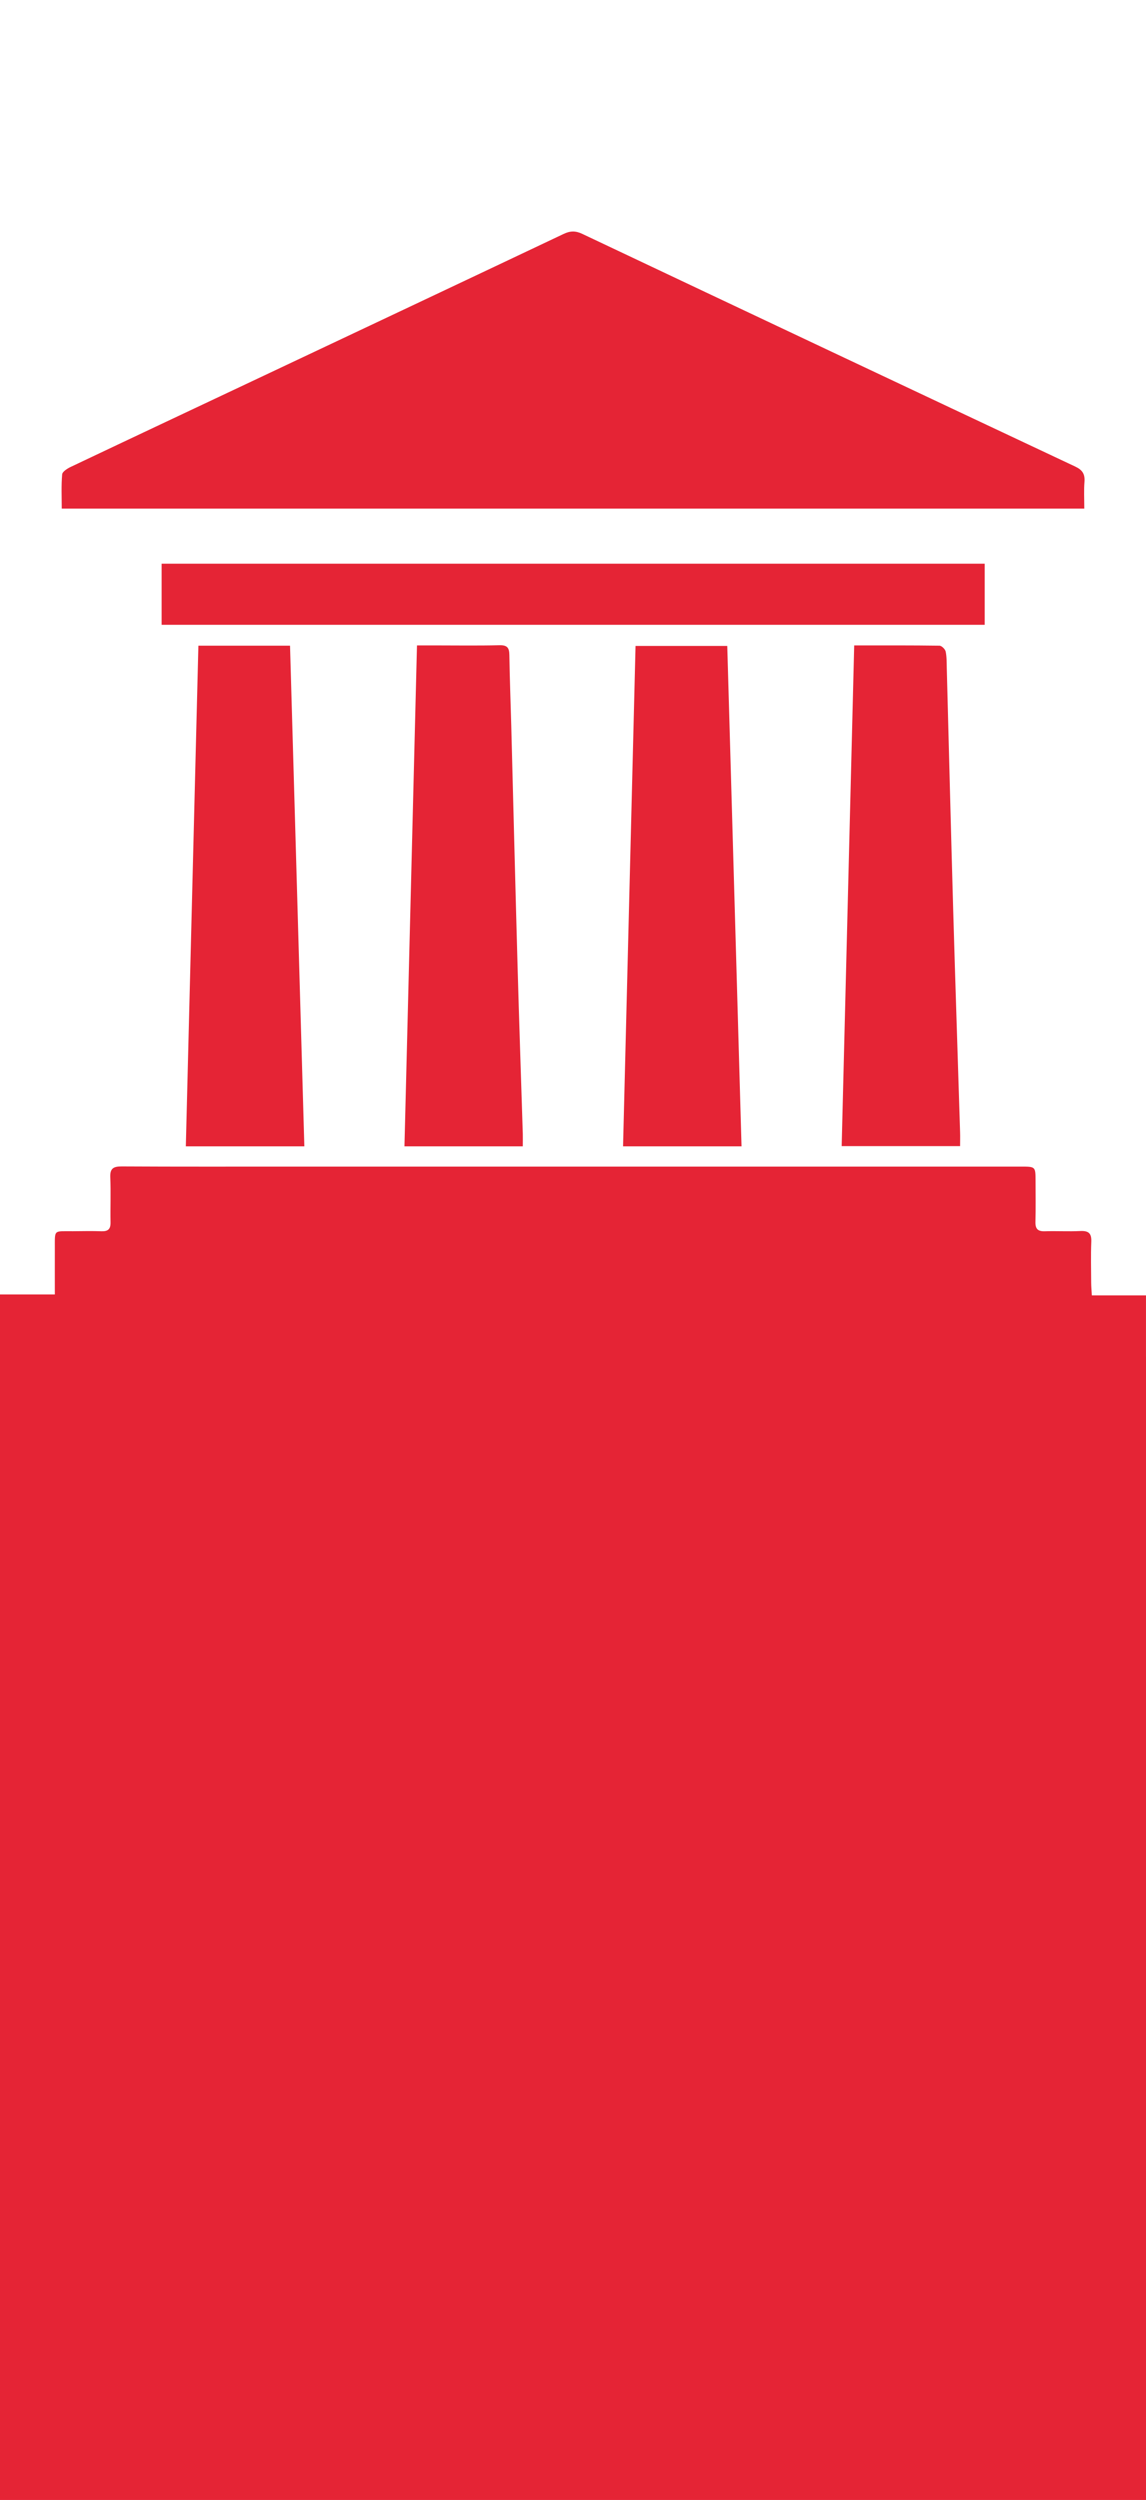
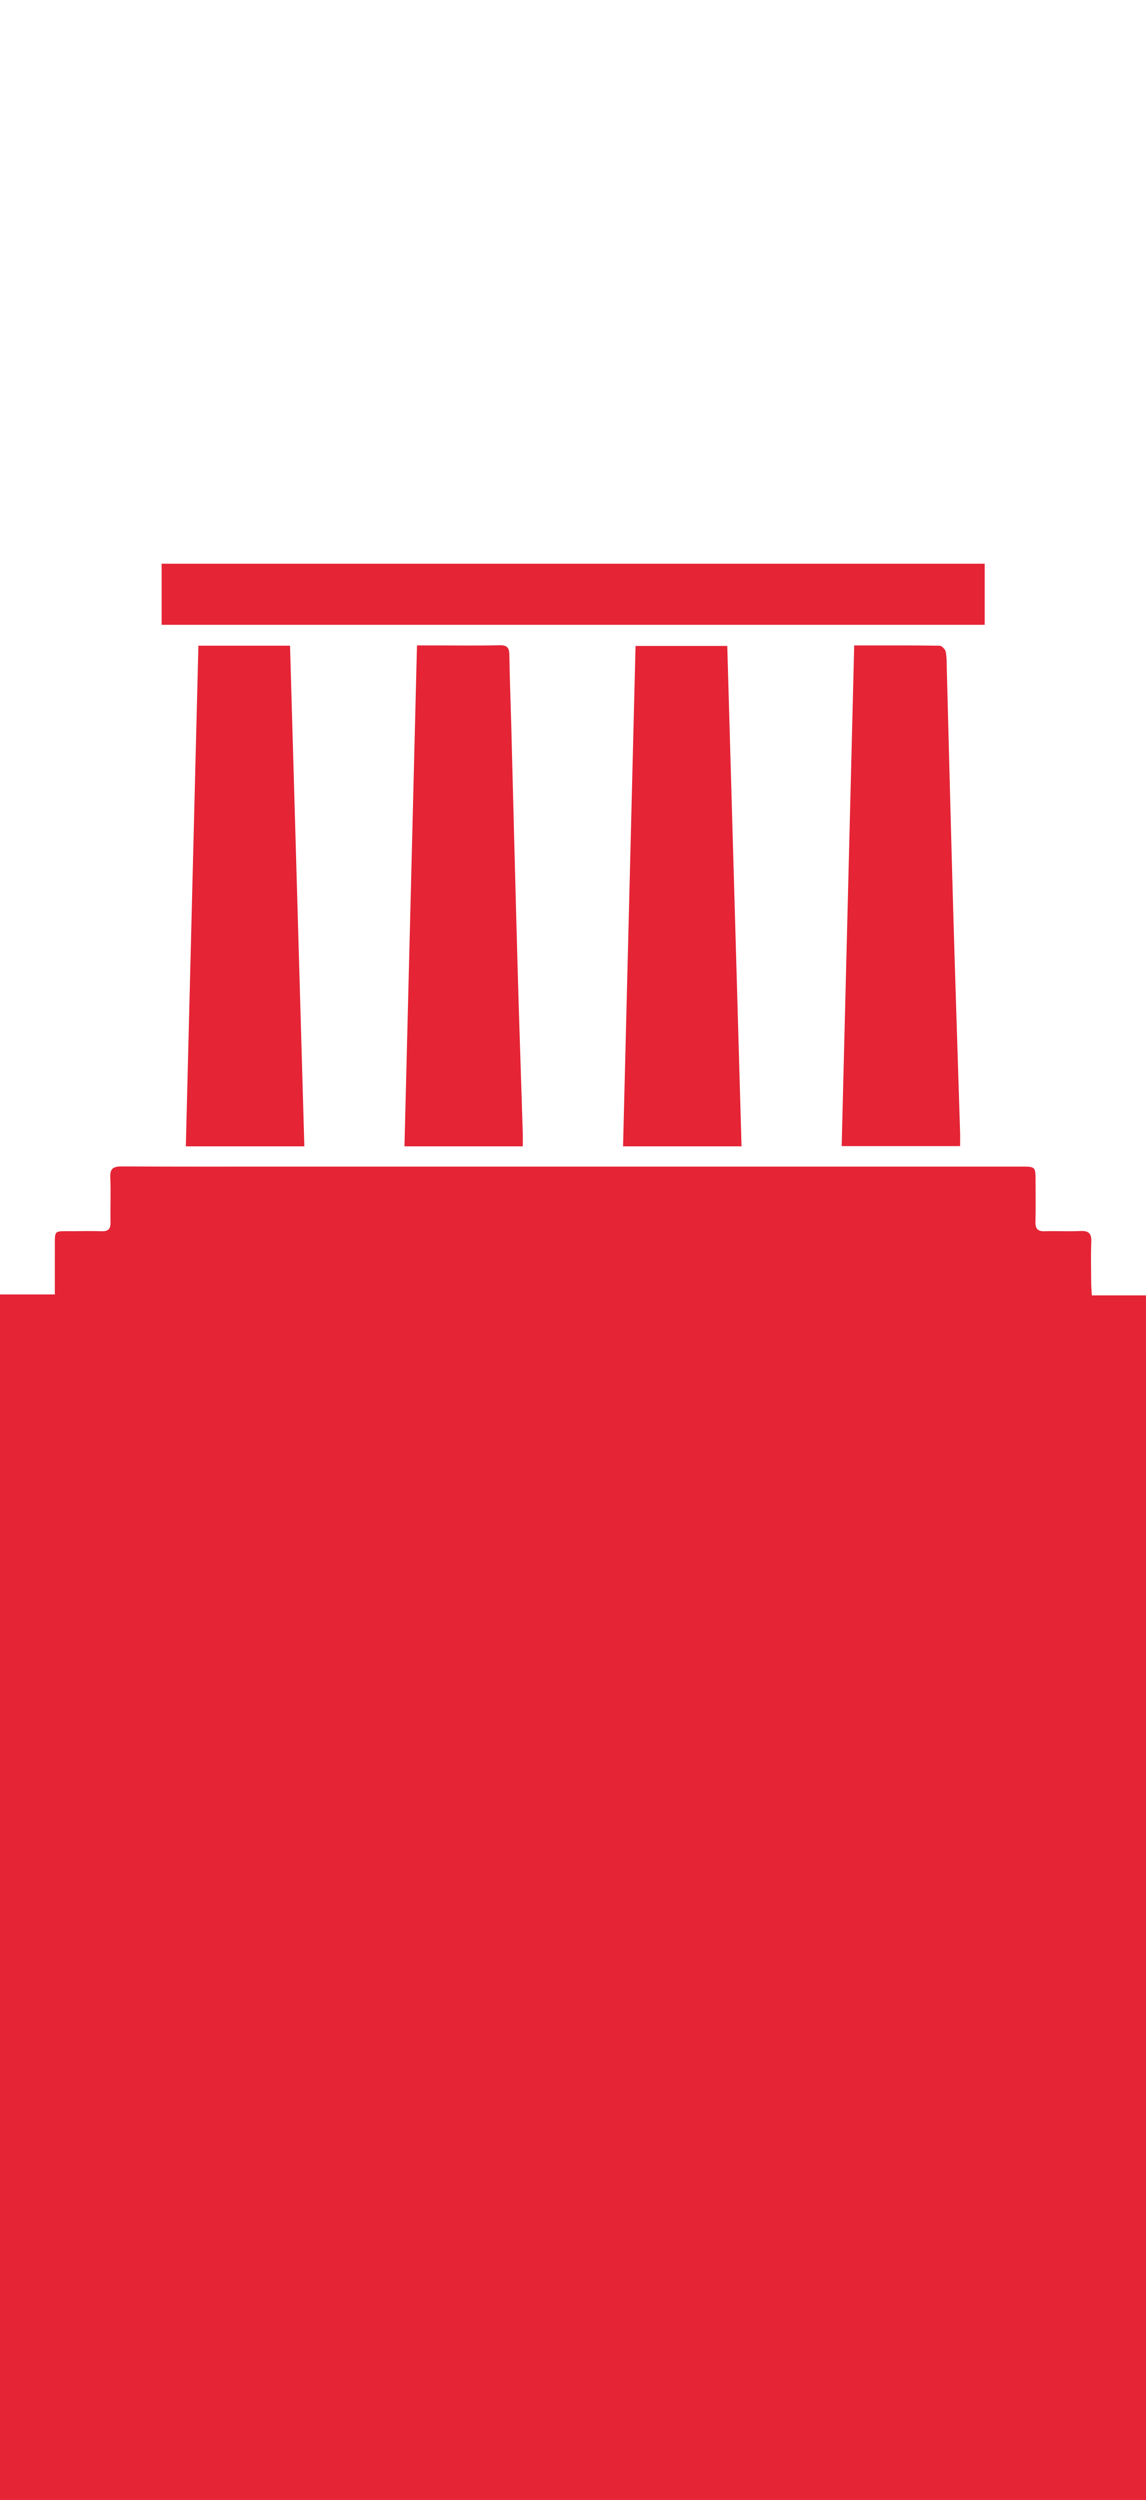
<svg xmlns="http://www.w3.org/2000/svg" version="1.1" id="Vrstva_1" x="0px" y="0px" width="59px" height="128.665px" viewBox="0 0 59 128.665" enable-background="new 0 0 59 128.665" xml:space="preserve">
  <path fill="#E62635" d="M15.313-1.96" />
  <g>
    <path fill-rule="evenodd" clip-rule="evenodd" fill="#E52435" d="M0,66.622c0.912,0,1.824,0,2.823,0c0-0.783-0.003-1.563,0-2.343   c0.004-1.031-0.082-0.904,0.932-0.912c0.491-0.005,0.983-0.015,1.474,0.002c0.337,0.011,0.469-0.115,0.462-0.457   c-0.015-0.769,0.021-1.54-0.013-2.31c-0.021-0.462,0.152-0.572,0.591-0.57c2.899,0.017,5.798,0.009,8.699,0.009   c12.531,0,25.062,0,37.593,0c0.751,0,0.751,0,0.753,0.735c0,0.703,0.013,1.409-0.006,2.113c-0.009,0.365,0.131,0.493,0.49,0.48   c0.605-0.02,1.213,0.018,1.816-0.012c0.425-0.021,0.589,0.113,0.57,0.554c-0.029,0.703-0.009,1.408-0.006,2.113   c0.002,0.193,0.019,0.387,0.034,0.646c0.924,0,1.814,0,2.787,0c0,1.141,0,2.217,0,3.293c-19.666,0-39.333,0-59,0   C0,68.851,0,67.736,0,66.622z" />
-     <path fill-rule="evenodd" clip-rule="evenodd" fill="#E52435" d="M55.823,26.177c-17.564,0-35.071,0-52.644,0   c0-0.595-0.029-1.182,0.021-1.761c0.012-0.141,0.263-0.3,0.436-0.383c3.25-1.543,6.506-3.074,9.76-4.61   c5.206-2.458,10.413-4.913,15.615-7.38c0.343-0.164,0.617-0.172,0.965-0.007c8.456,4.002,16.916,7.995,25.381,11.977   c0.369,0.173,0.505,0.384,0.476,0.781C55.797,25.231,55.823,25.675,55.823,26.177z" />
    <path fill-rule="evenodd" clip-rule="evenodd" fill="#E52435" d="M38.177,58.999c-2.075,0-4.053,0-6.1,0   c0.214-8.591,0.428-17.162,0.643-25.755c1.601,0,3.134,0,4.722,0C37.687,41.826,37.931,50.384,38.177,58.999z" />
    <path fill-rule="evenodd" clip-rule="evenodd" fill="#E52435" d="M26.915,58.999c-2.039,0-4.014,0-6.092,0   c0.215-8.588,0.428-17.153,0.645-25.782c0.295,0,0.551,0,0.808,0c1.147,0,2.293,0.019,3.439-0.009   c0.399-0.009,0.504,0.131,0.509,0.502c0.018,1.212,0.065,2.423,0.098,3.634c0.108,4.141,0.21,8.282,0.326,12.424   c0.08,2.864,0.179,5.728,0.268,8.591C26.921,58.554,26.915,58.75,26.915,58.999z" />
    <path fill-rule="evenodd" clip-rule="evenodd" fill="#E52435" d="M10.214,33.232c1.615,0,3.119,0,4.718,0   c0.246,8.584,0.491,17.163,0.737,25.767c-2.057,0-4.048,0-6.102,0C9.782,50.409,9.998,41.842,10.214,33.232z" />
    <path fill-rule="evenodd" clip-rule="evenodd" fill="#E52435" d="M43.977,33.218c1.514,0,2.952-0.007,4.392,0.014   c0.112,0.002,0.291,0.179,0.317,0.301c0.06,0.285,0.05,0.586,0.058,0.88c0.11,4.142,0.212,8.284,0.33,12.425   c0.109,3.815,0.238,7.628,0.355,11.442c0.008,0.226,0,0.453,0,0.708c-2.029,0-4.021,0-6.097,0   C43.547,50.425,43.761,41.856,43.977,33.218z" />
    <path fill-rule="evenodd" clip-rule="evenodd" fill="#E52435" d="M50.695,29.013c0,1.06,0,2.084,0,3.145   c-14.128,0-28.229,0-42.374,0c0-1.039,0-2.075,0-3.145C22.433,29.013,36.535,29.013,50.695,29.013z" />
    <rect y="69.833" fill-rule="evenodd" clip-rule="evenodd" fill="#E52435" width="59" height="58.832" />
  </g>
</svg>